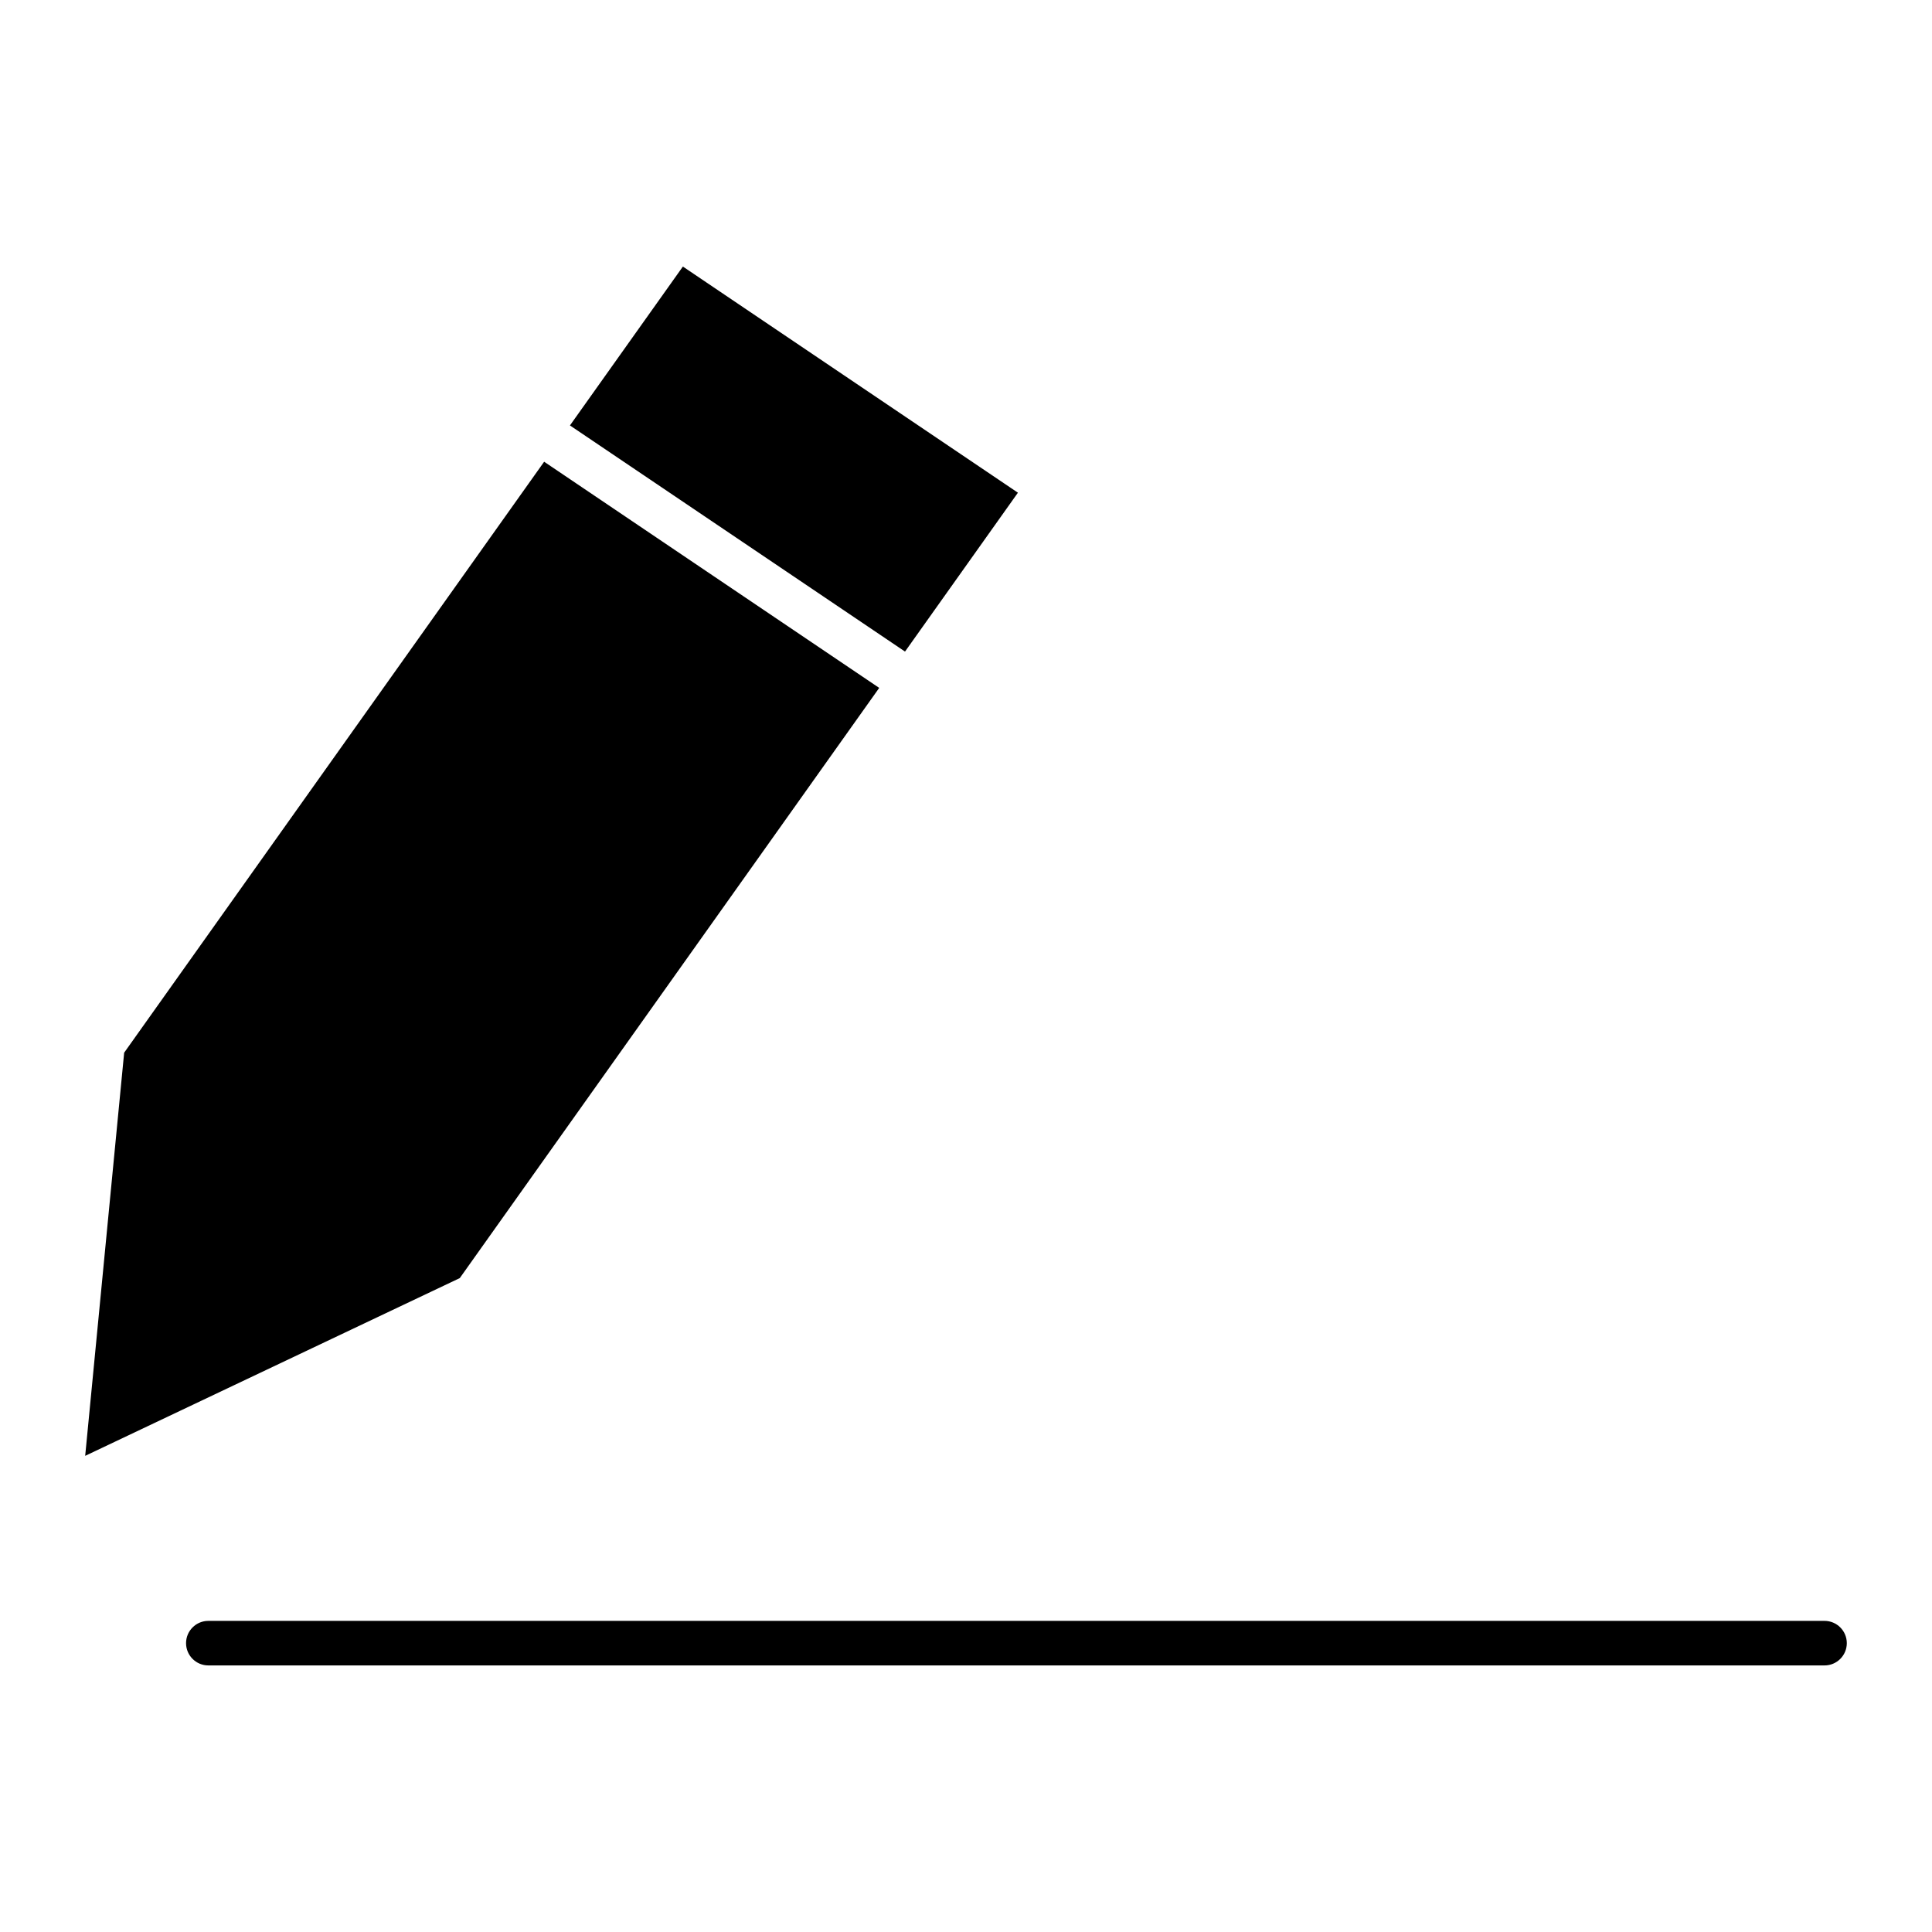
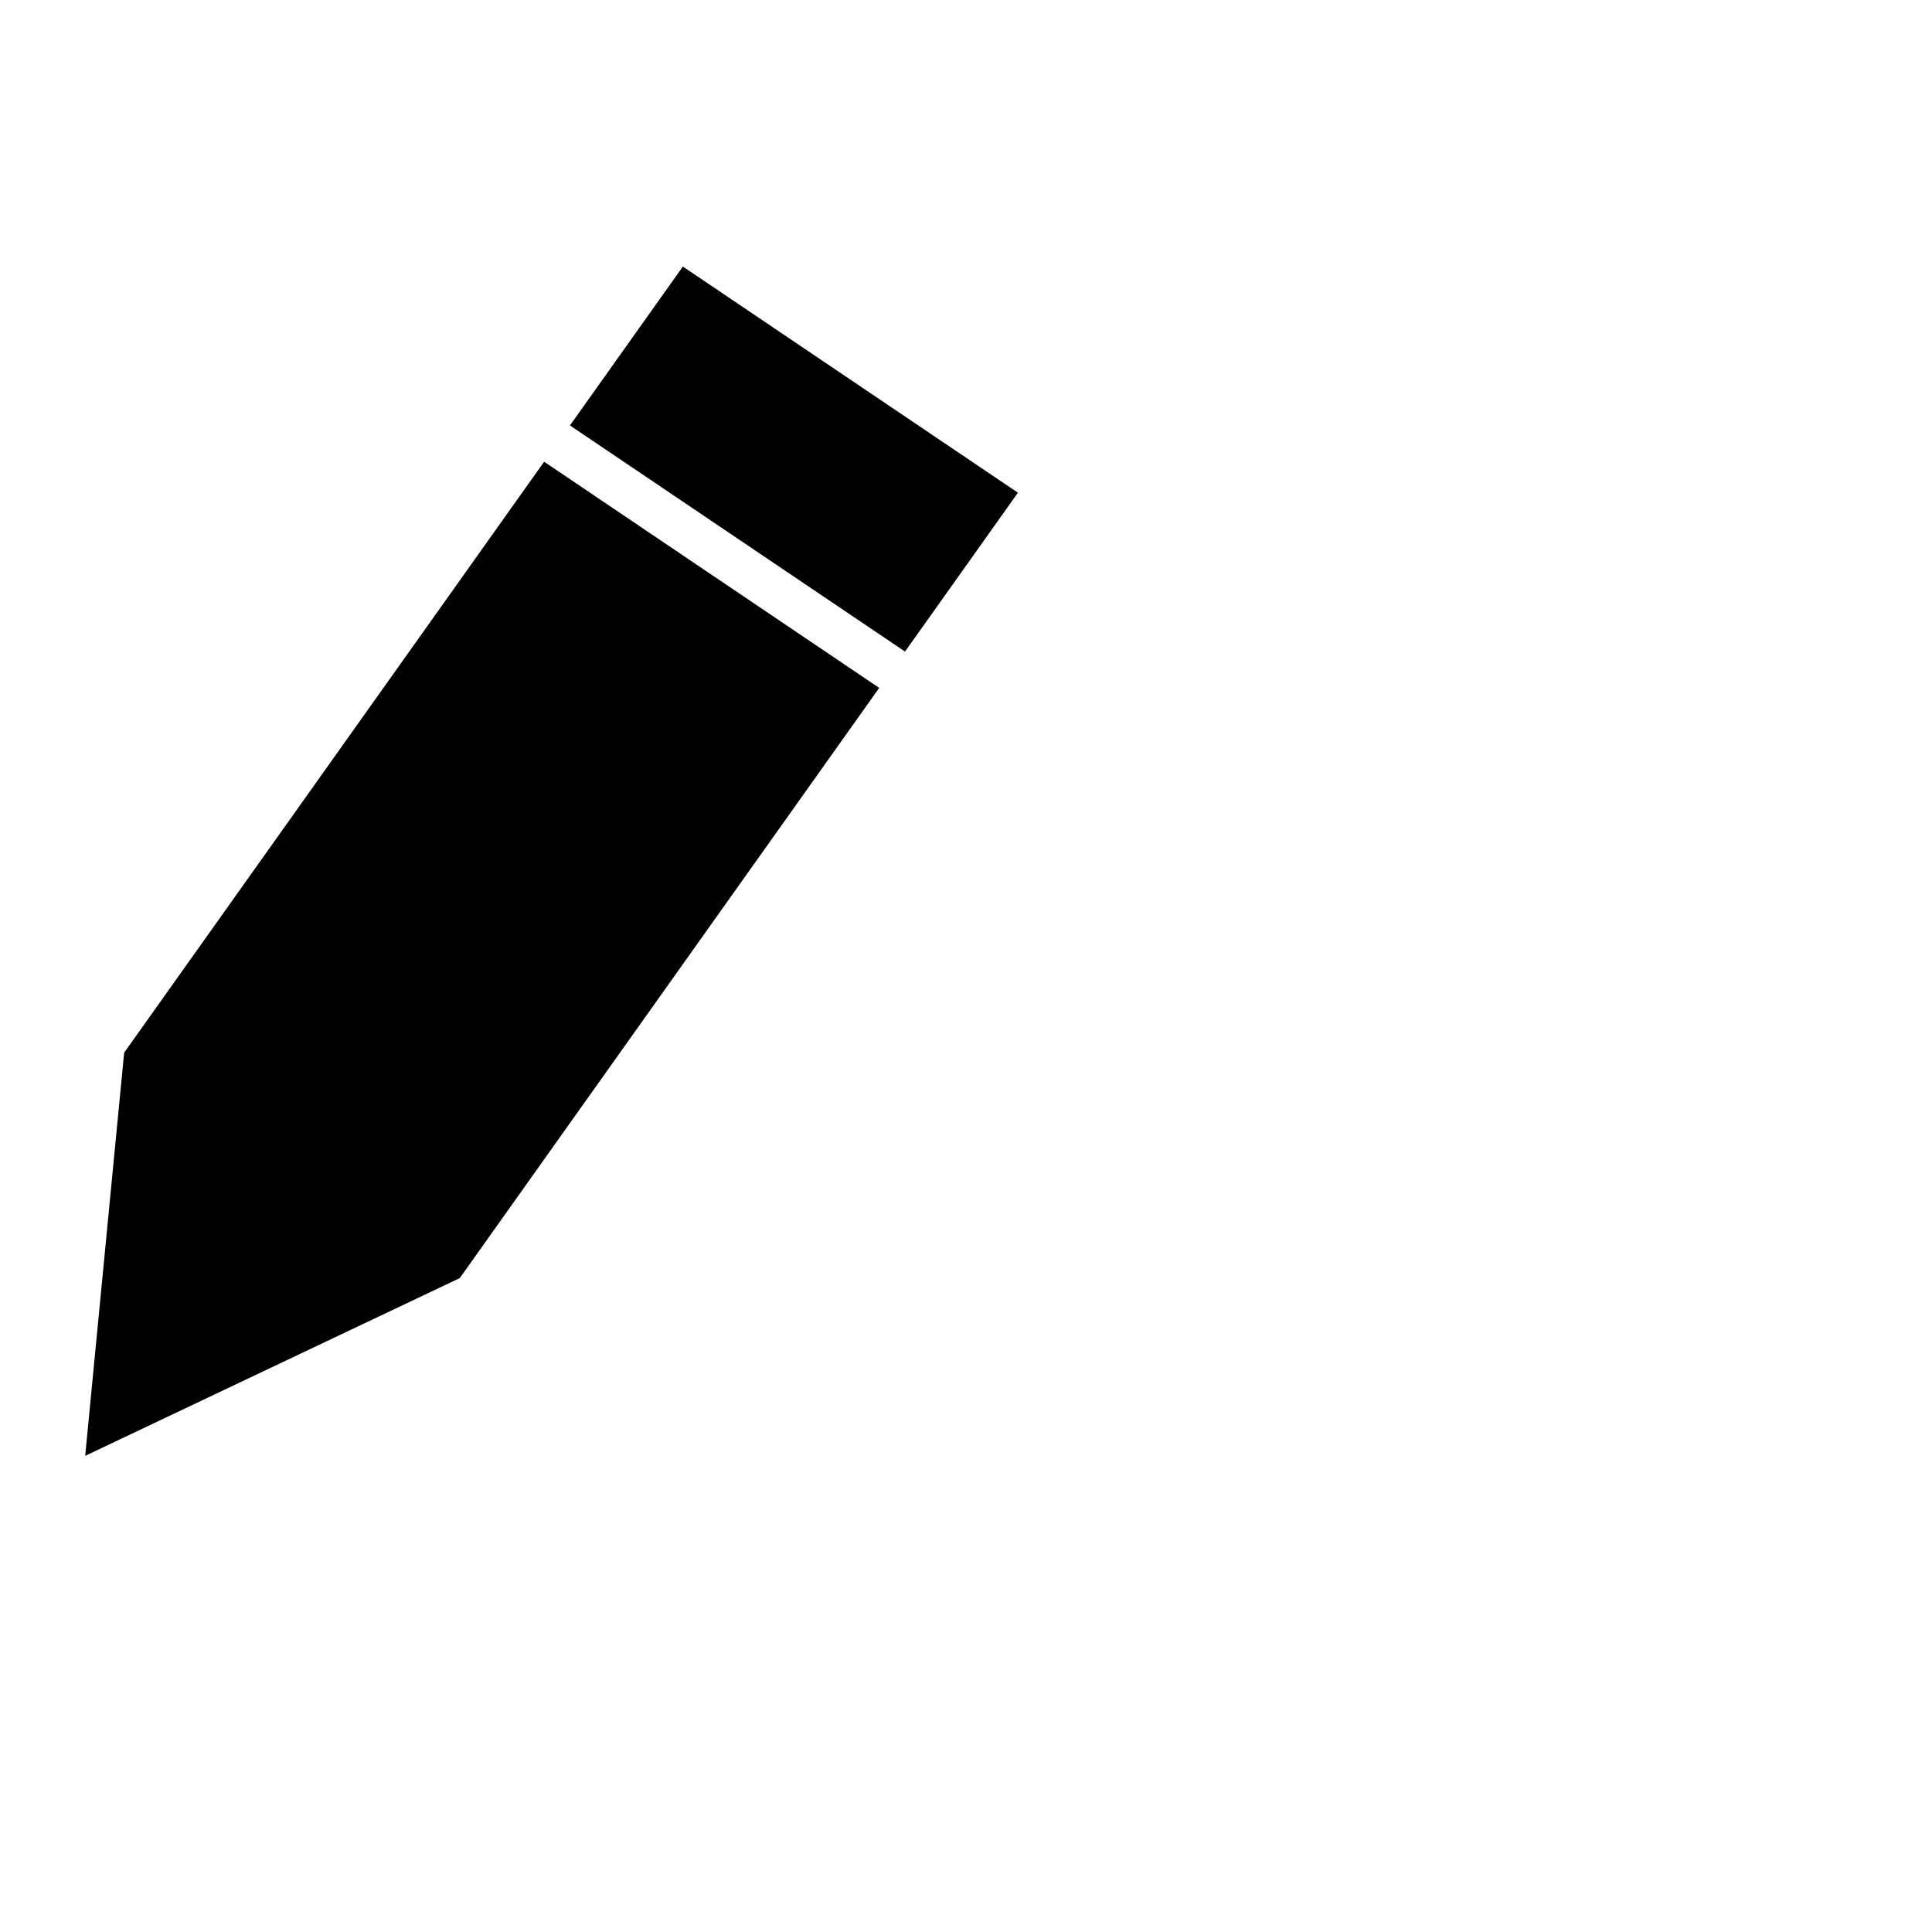
<svg xmlns="http://www.w3.org/2000/svg" fill="#000000" width="800px" height="800px" version="1.1" viewBox="144 144 512 512">
  <g>
    <path d="m377 326.3-88.797-59.938-111.3 156.61-10.328 106.84 99.273-47.105z" />
    <path d="m413.76 274.57-88.789-59.93-29.93 42.105 88.797 59.93z" />
-     <path d="m627.52 573.55h-428.31c-3.258 0-5.902 2.644-5.902 5.902 0 3.258 2.644 5.902 5.902 5.902h428.31c3.258 0 5.902-2.644 5.902-5.902 0-3.258-2.644-5.902-5.902-5.902z" />
  </g>
</svg>